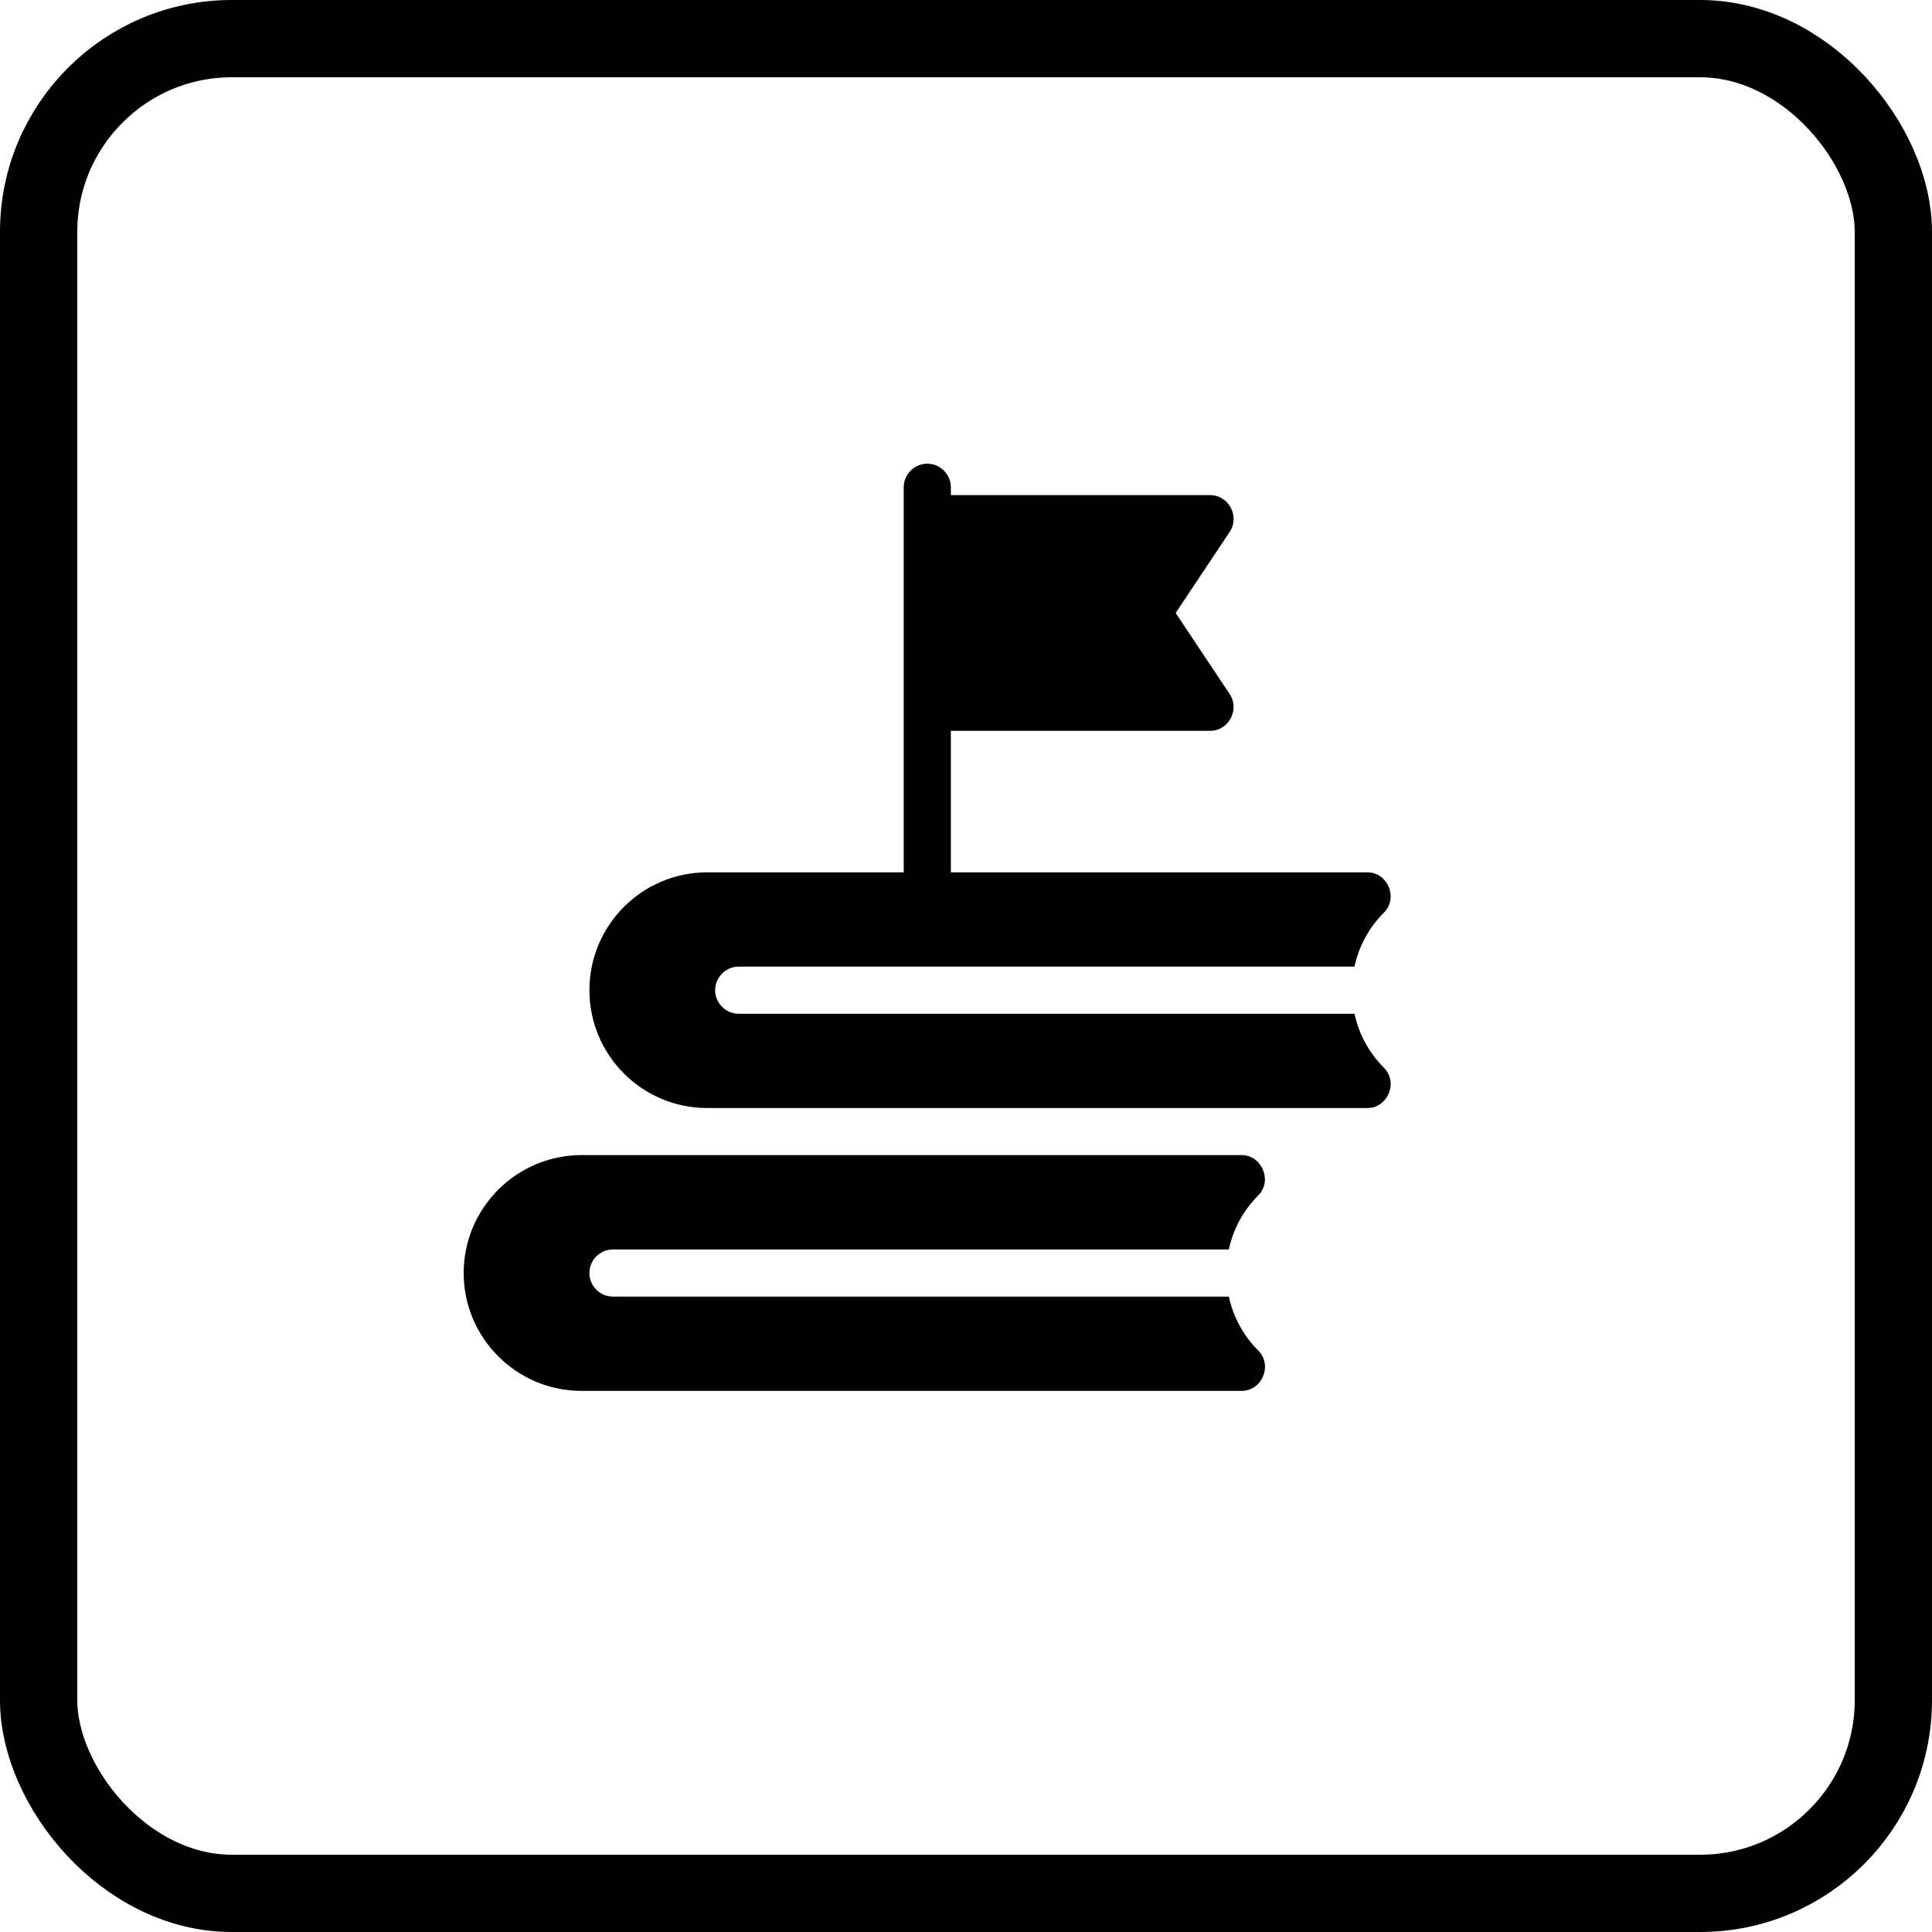
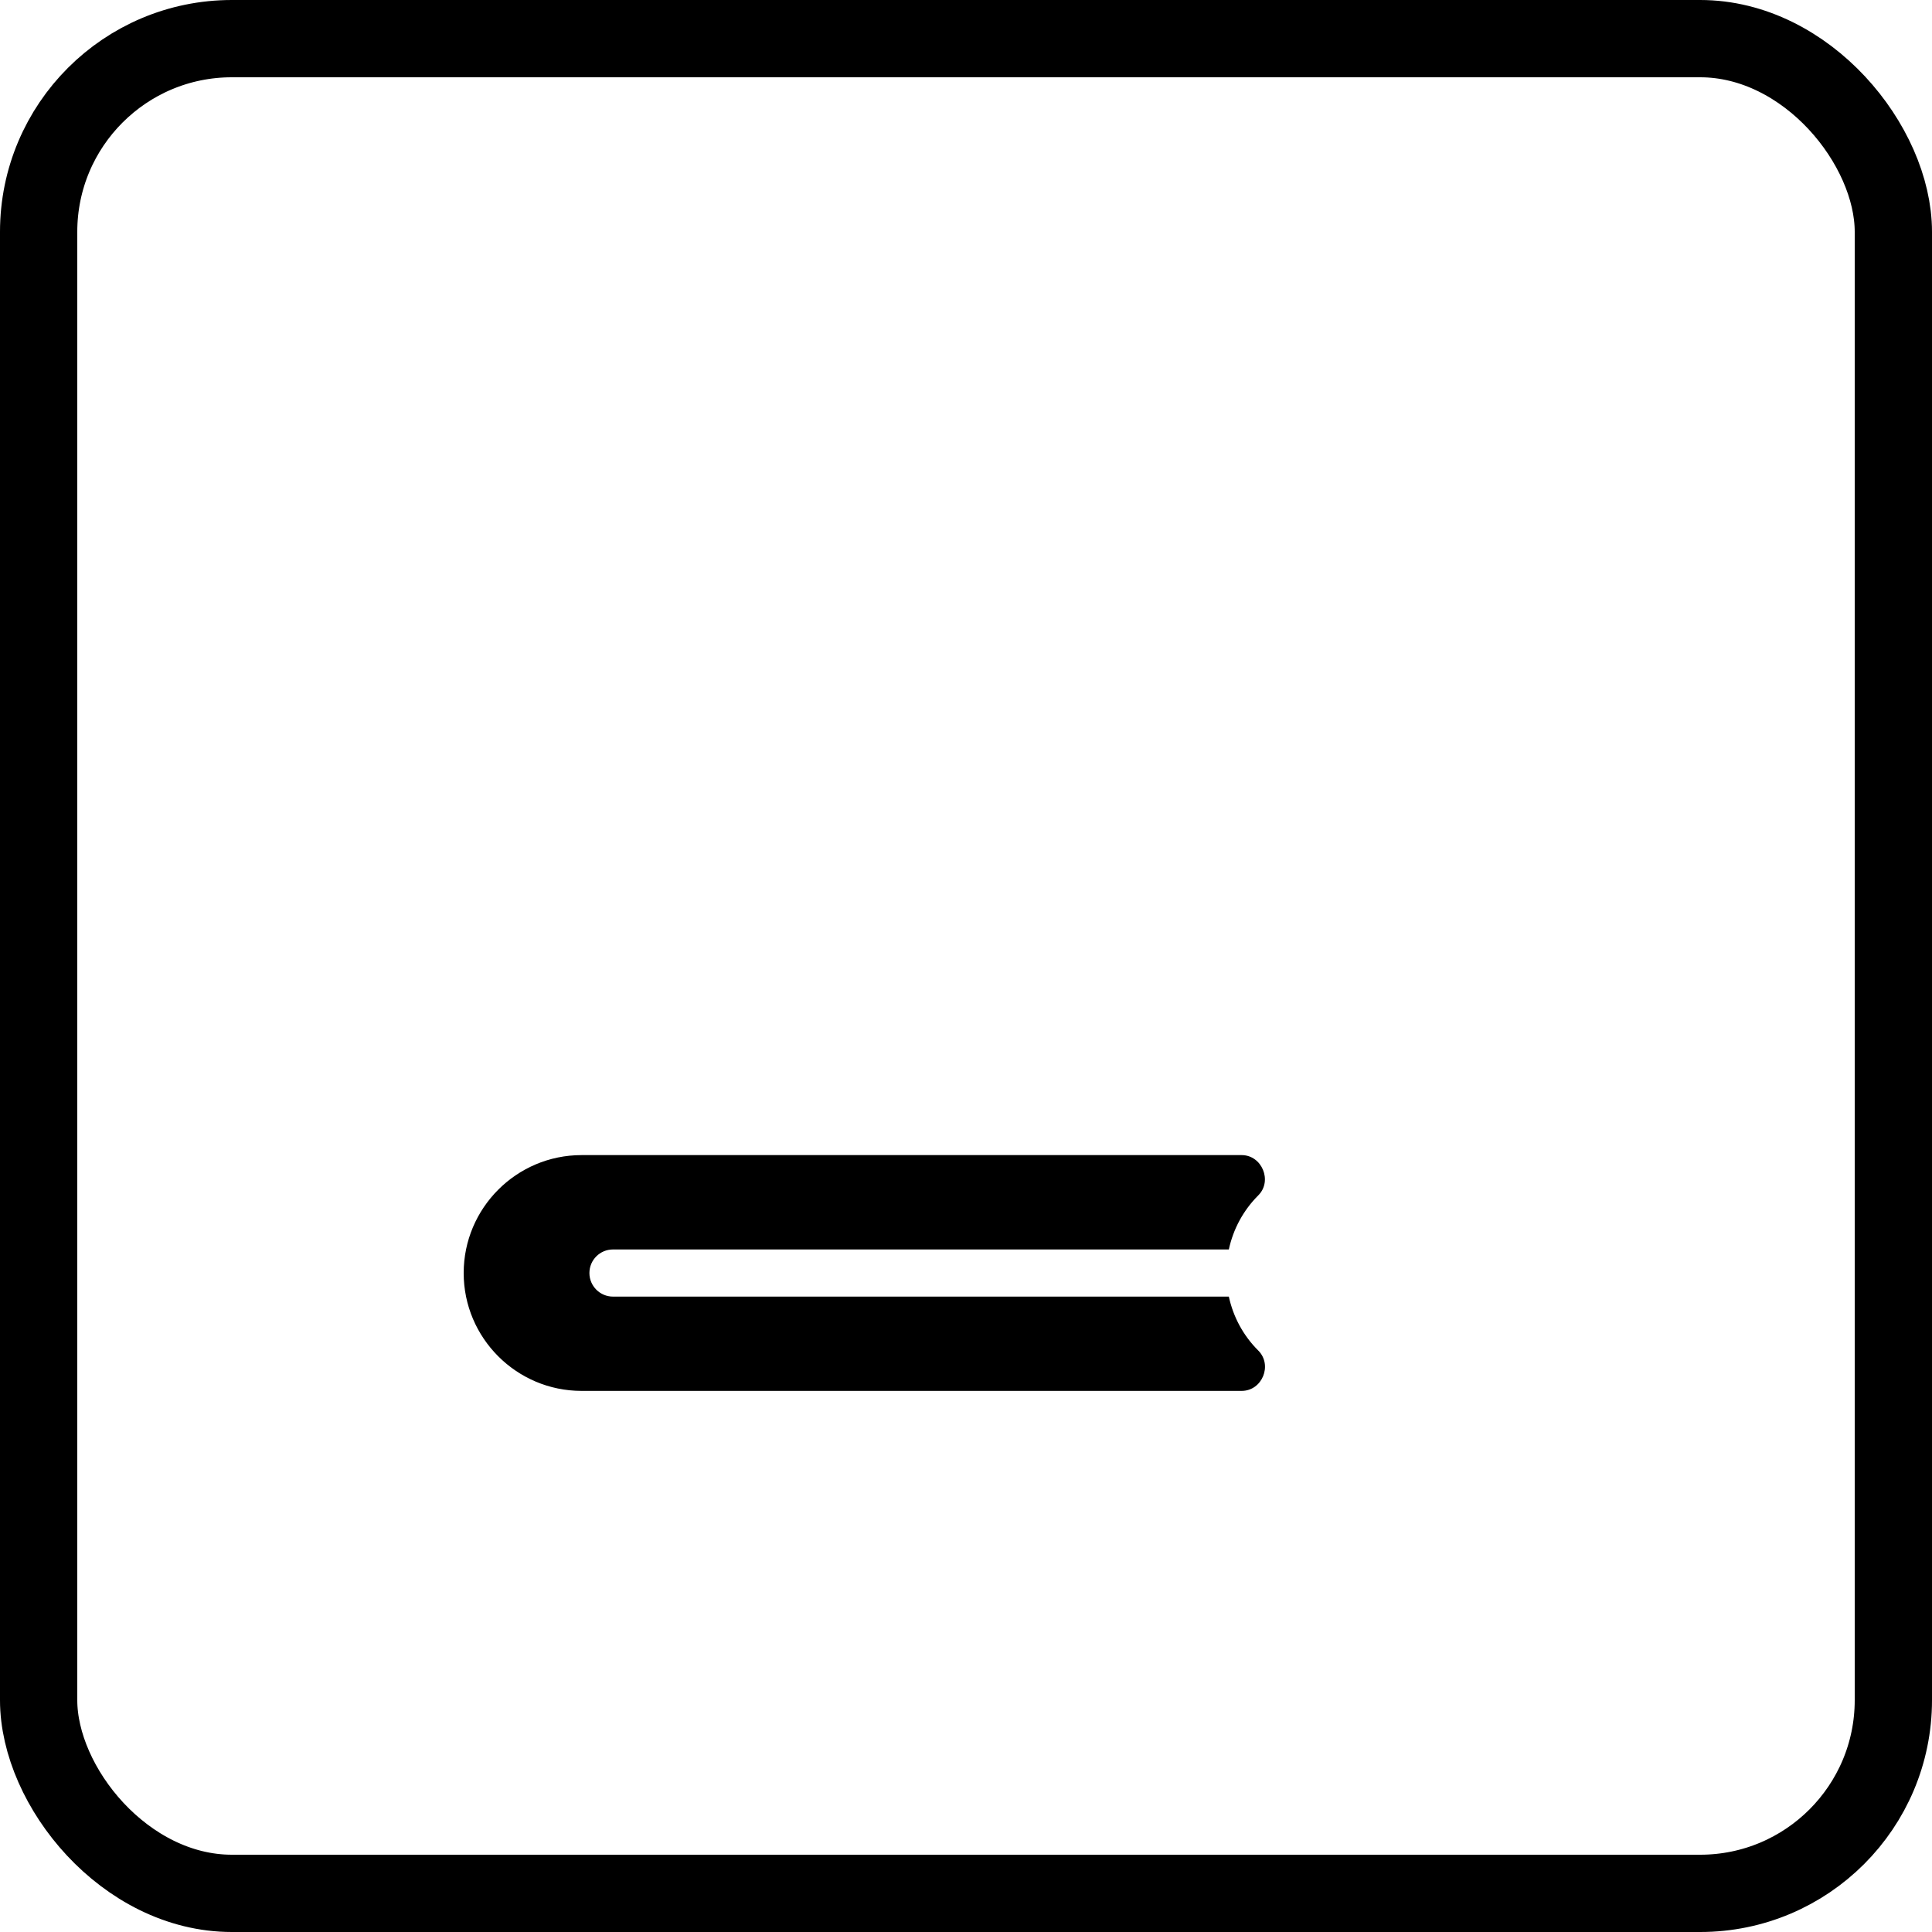
<svg xmlns="http://www.w3.org/2000/svg" width="25" height="25" viewBox="0 0 25 25" fill="none">
  <path d="M15.901 16.778H7.932C7.764 16.778 7.627 16.641 7.627 16.473C7.627 16.304 7.764 16.168 7.932 16.168H15.901C15.958 15.905 16.087 15.663 16.282 15.468C16.469 15.282 16.33 14.947 16.067 14.947H7.525C6.684 14.947 6 15.632 6 16.473C6 17.313 6.684 17.998 7.525 17.998H16.067C16.333 17.998 16.47 17.664 16.282 17.476C16.087 17.282 15.958 17.04 15.901 16.778Z" fill="#4E99B2" style="fill:#4E99B2;fill:color(display-p3 0.306 0.6 0.698);fill-opacity:1;" />
-   <path d="M17.527 13.118H9.559C9.392 13.118 9.254 12.98 9.254 12.813C9.254 12.646 9.392 12.508 9.559 12.508H17.527C17.584 12.243 17.714 12.003 17.909 11.808C18.096 11.621 17.958 11.288 17.694 11.288H12.304V9.457H15.66C15.9 9.457 16.046 9.181 15.912 8.981L15.213 7.932L15.912 6.883C16.046 6.683 15.9 6.407 15.66 6.407H12.304V6.305C12.304 6.138 12.166 6 11.999 6C11.833 6 11.694 6.138 11.694 6.305V11.288H9.152C8.31 11.288 7.627 11.971 7.627 12.813C7.627 13.655 8.31 14.338 9.152 14.338H17.694C17.958 14.338 18.096 14.005 17.909 13.818C17.714 13.622 17.584 13.382 17.527 13.118Z" fill="#4E99B2" style="fill:#4E99B2;fill:color(display-p3 0.306 0.6 0.698);fill-opacity:1;" />
  <rect x="0.5" y="0.5" width="24" height="24" rx="2.5" stroke="#4E99B2" style="stroke:#4E99B2;stroke:color(display-p3 0.306 0.6 0.698);stroke-opacity:1;" />
</svg>